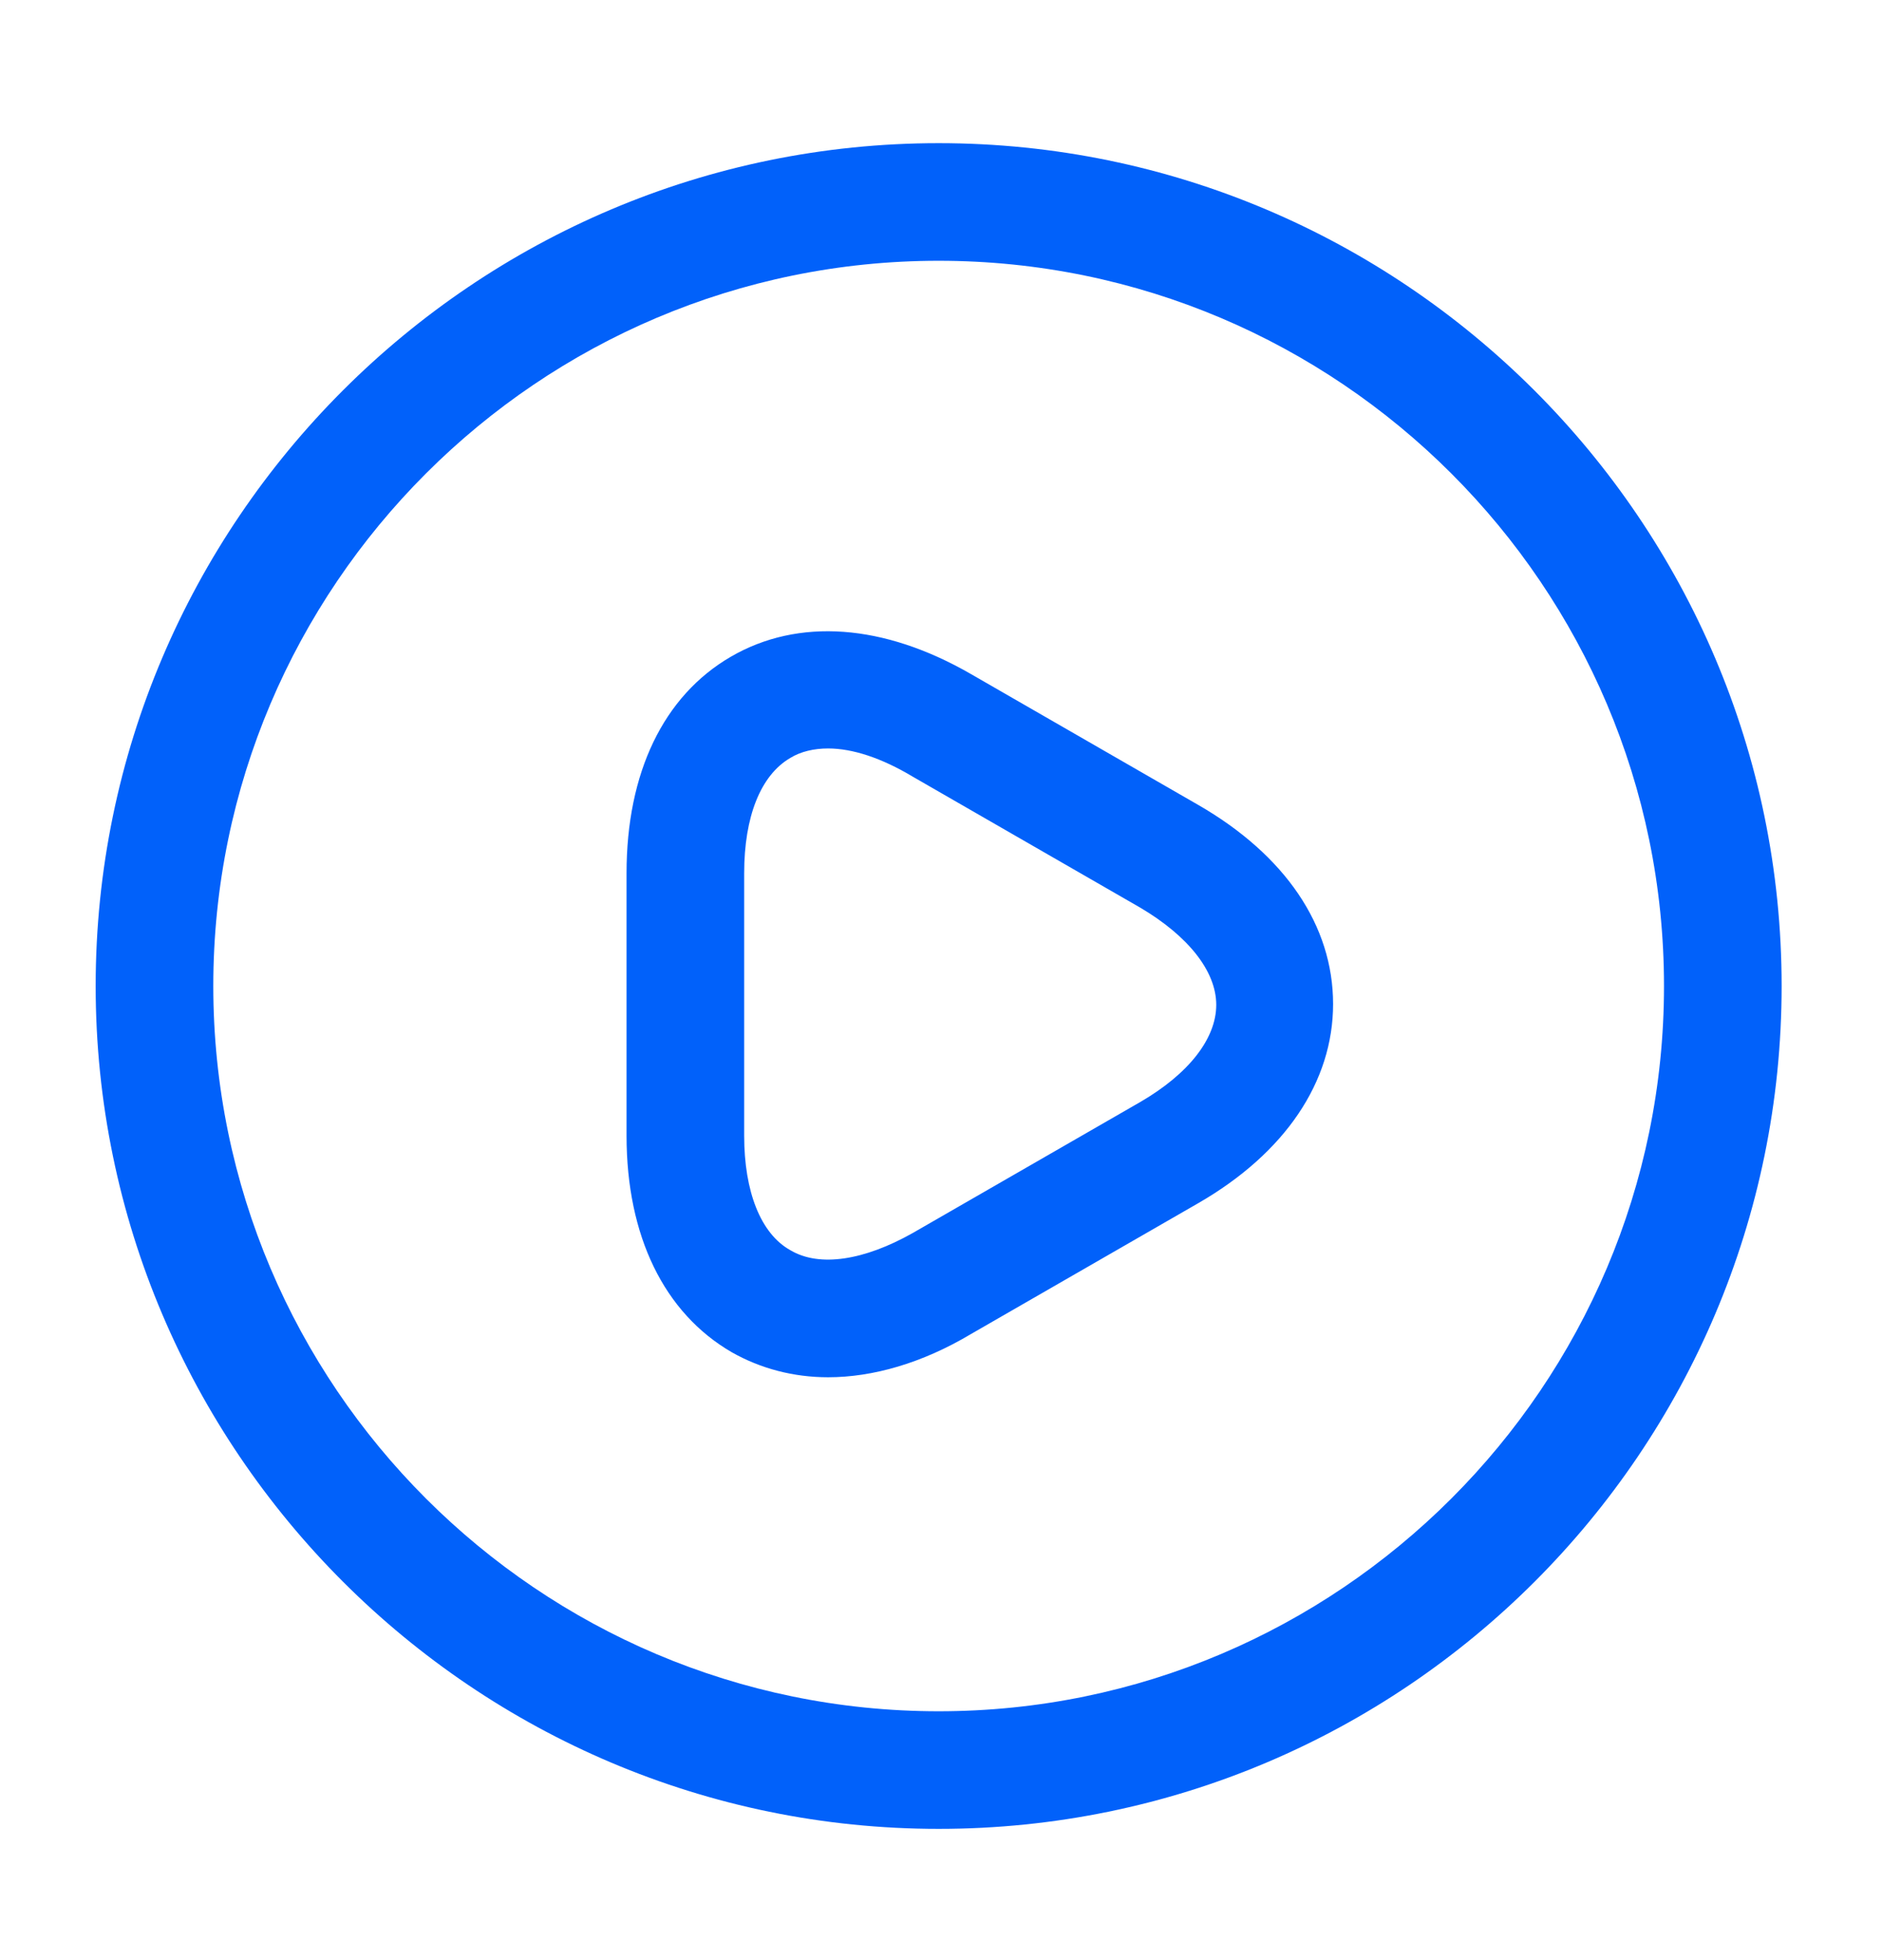
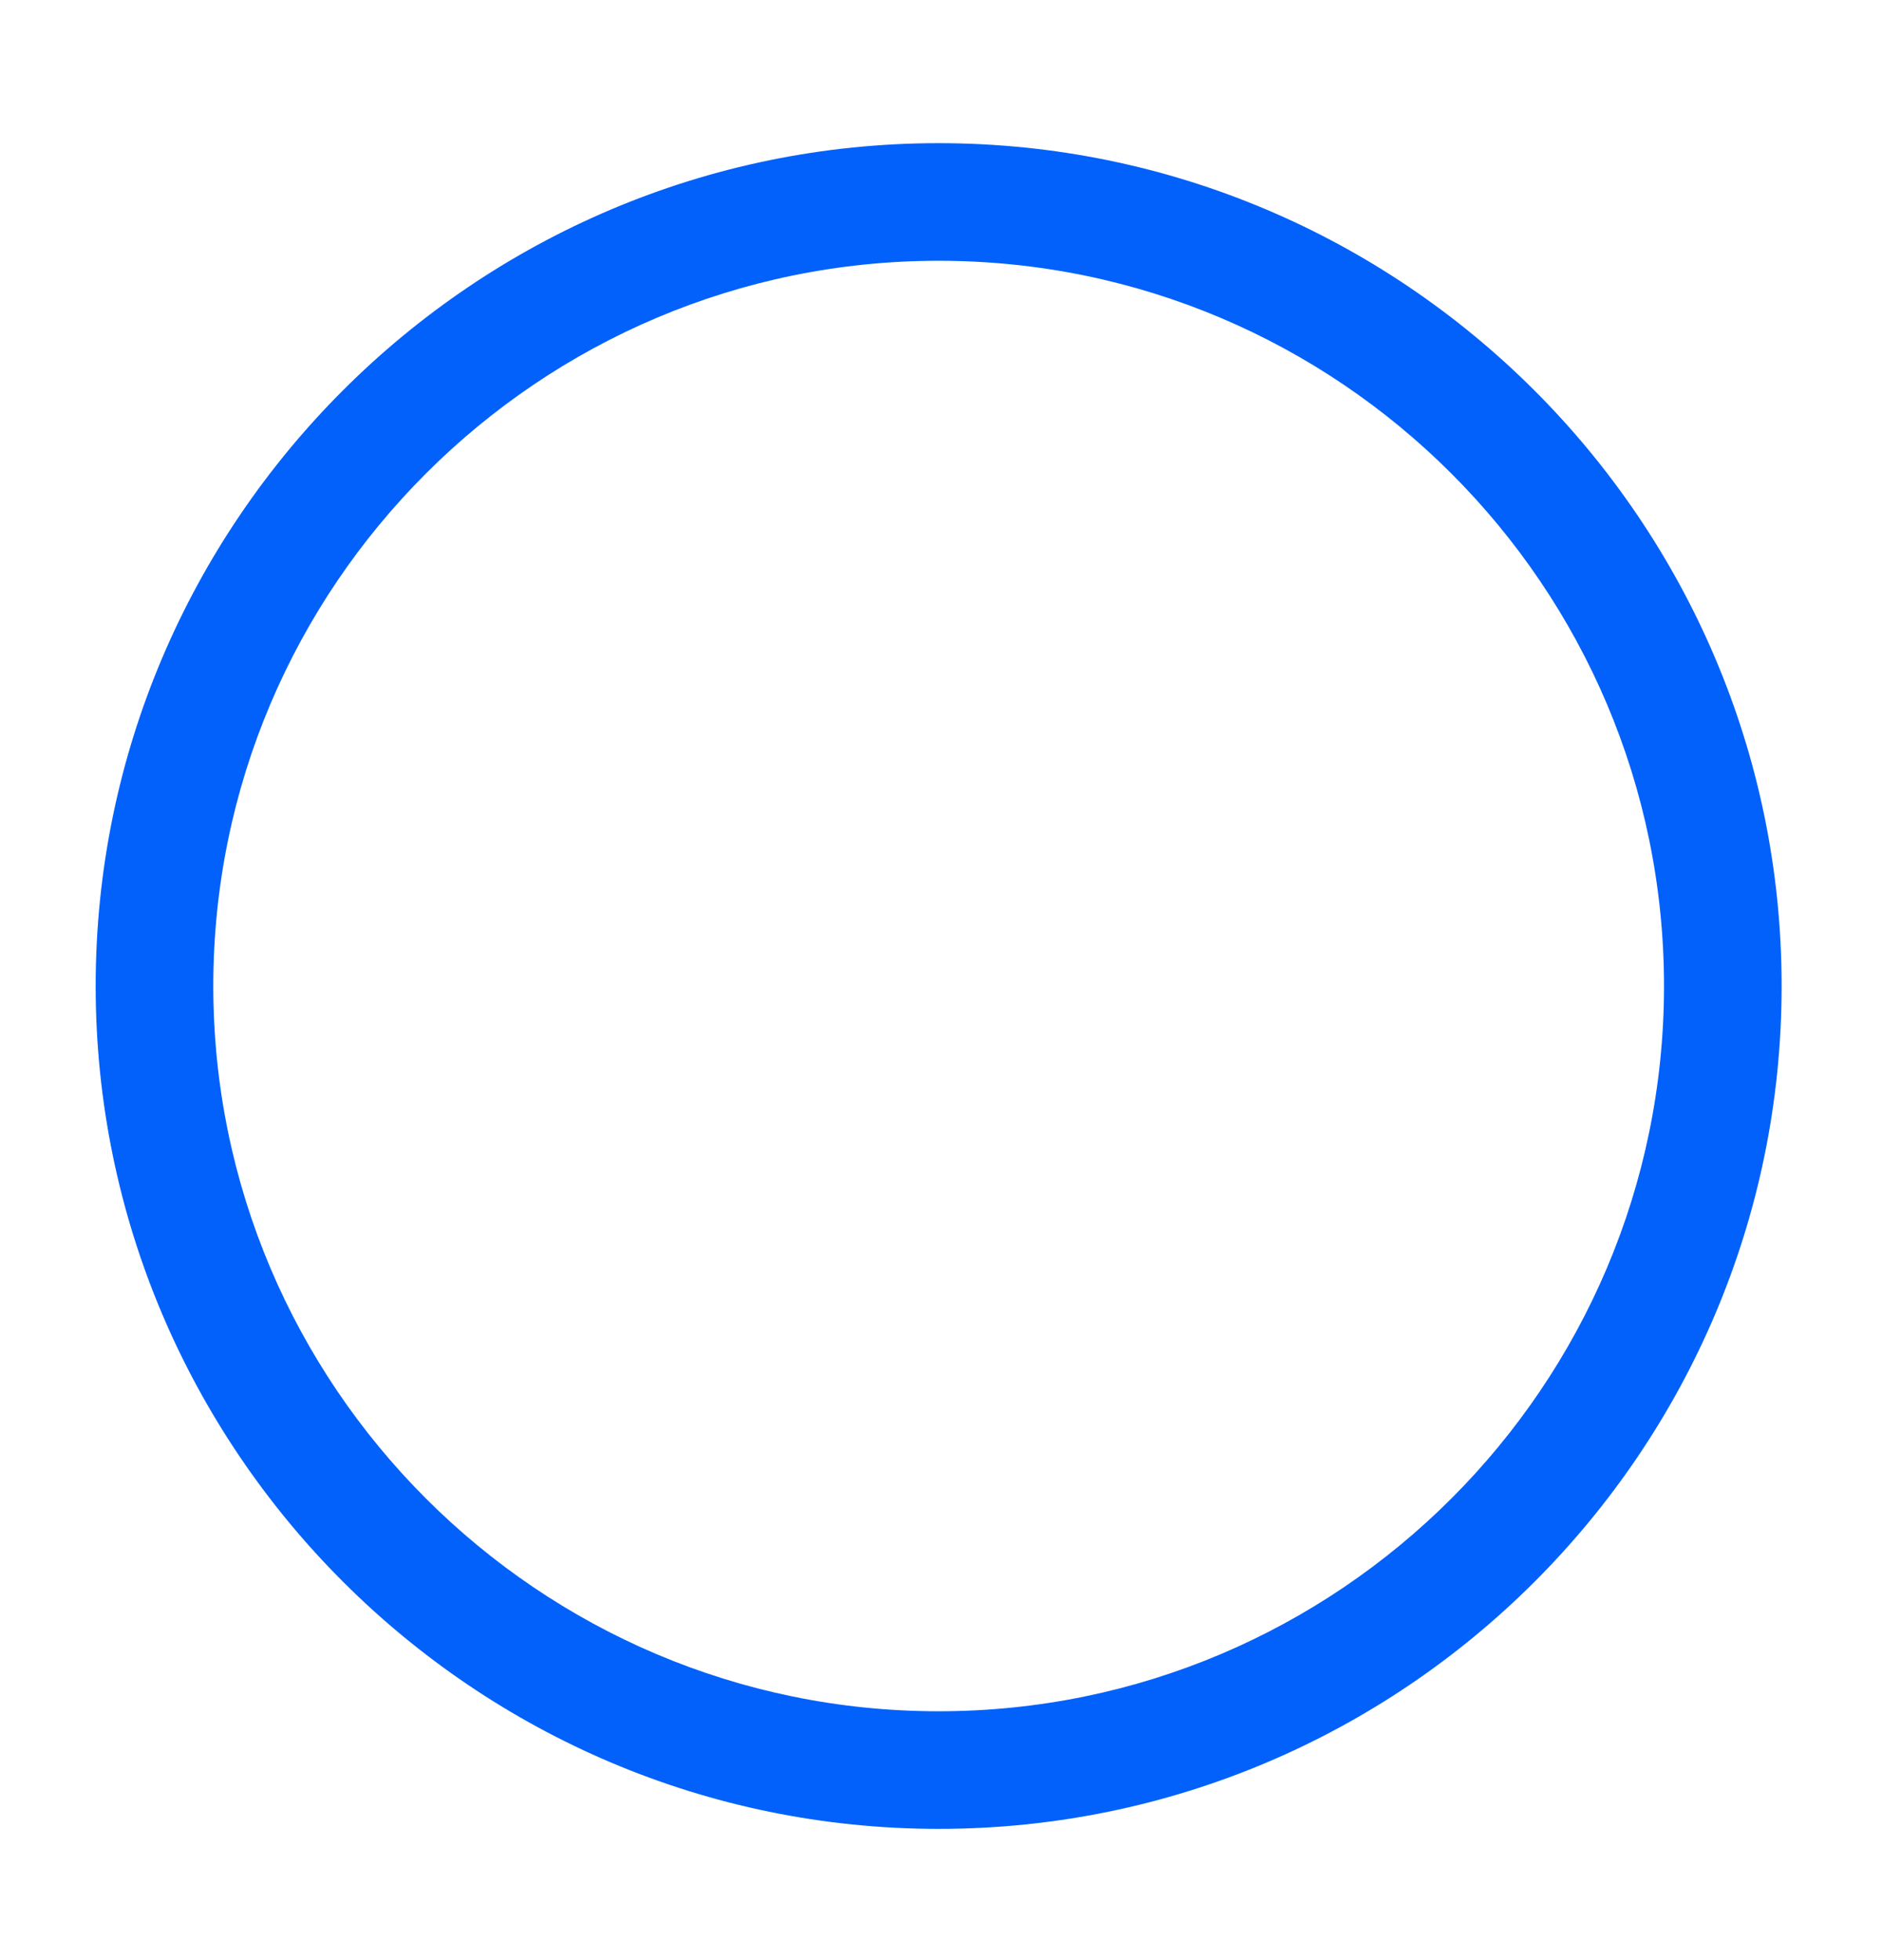
<svg xmlns="http://www.w3.org/2000/svg" width="24" height="25" viewBox="0 0 24 25" fill="none">
  <path d="M11.97 23.326C6.05 23.326 1.22 18.506 1.22 12.576C1.22 6.646 6.05 1.826 11.97 1.826C17.89 1.826 22.72 6.646 22.72 12.576C22.72 18.506 17.9 23.326 11.97 23.326ZM11.97 3.326C6.87 3.326 2.72 7.476 2.72 12.576C2.72 17.676 6.87 21.826 11.97 21.826C17.07 21.826 21.22 17.676 21.22 12.576C21.22 7.476 17.07 3.326 11.97 3.326Z" fill="#0161FA" />
-   <path d="M10.56 17.566C10.12 17.566 9.7 17.456 9.33 17.246C8.47 16.746 7.99 15.766 7.99 14.486V11.136C7.99 9.856 8.46 8.876 9.32 8.376C10.18 7.876 11.27 7.956 12.38 8.596L15.28 10.266C16.39 10.906 17 11.806 17 12.806C17 13.796 16.39 14.706 15.28 15.346L12.38 17.016C11.76 17.386 11.13 17.566 10.56 17.566ZM10.56 9.546C10.38 9.546 10.21 9.586 10.08 9.666C9.7 9.886 9.49 10.416 9.49 11.136V14.486C9.49 15.196 9.7 15.736 10.08 15.946C10.45 16.166 11.02 16.076 11.64 15.726L14.54 14.056C15.16 13.696 15.51 13.246 15.51 12.816C15.51 12.386 15.15 11.936 14.54 11.576L11.64 9.906C11.24 9.666 10.87 9.546 10.56 9.546Z" fill="#0161FA" />
</svg>